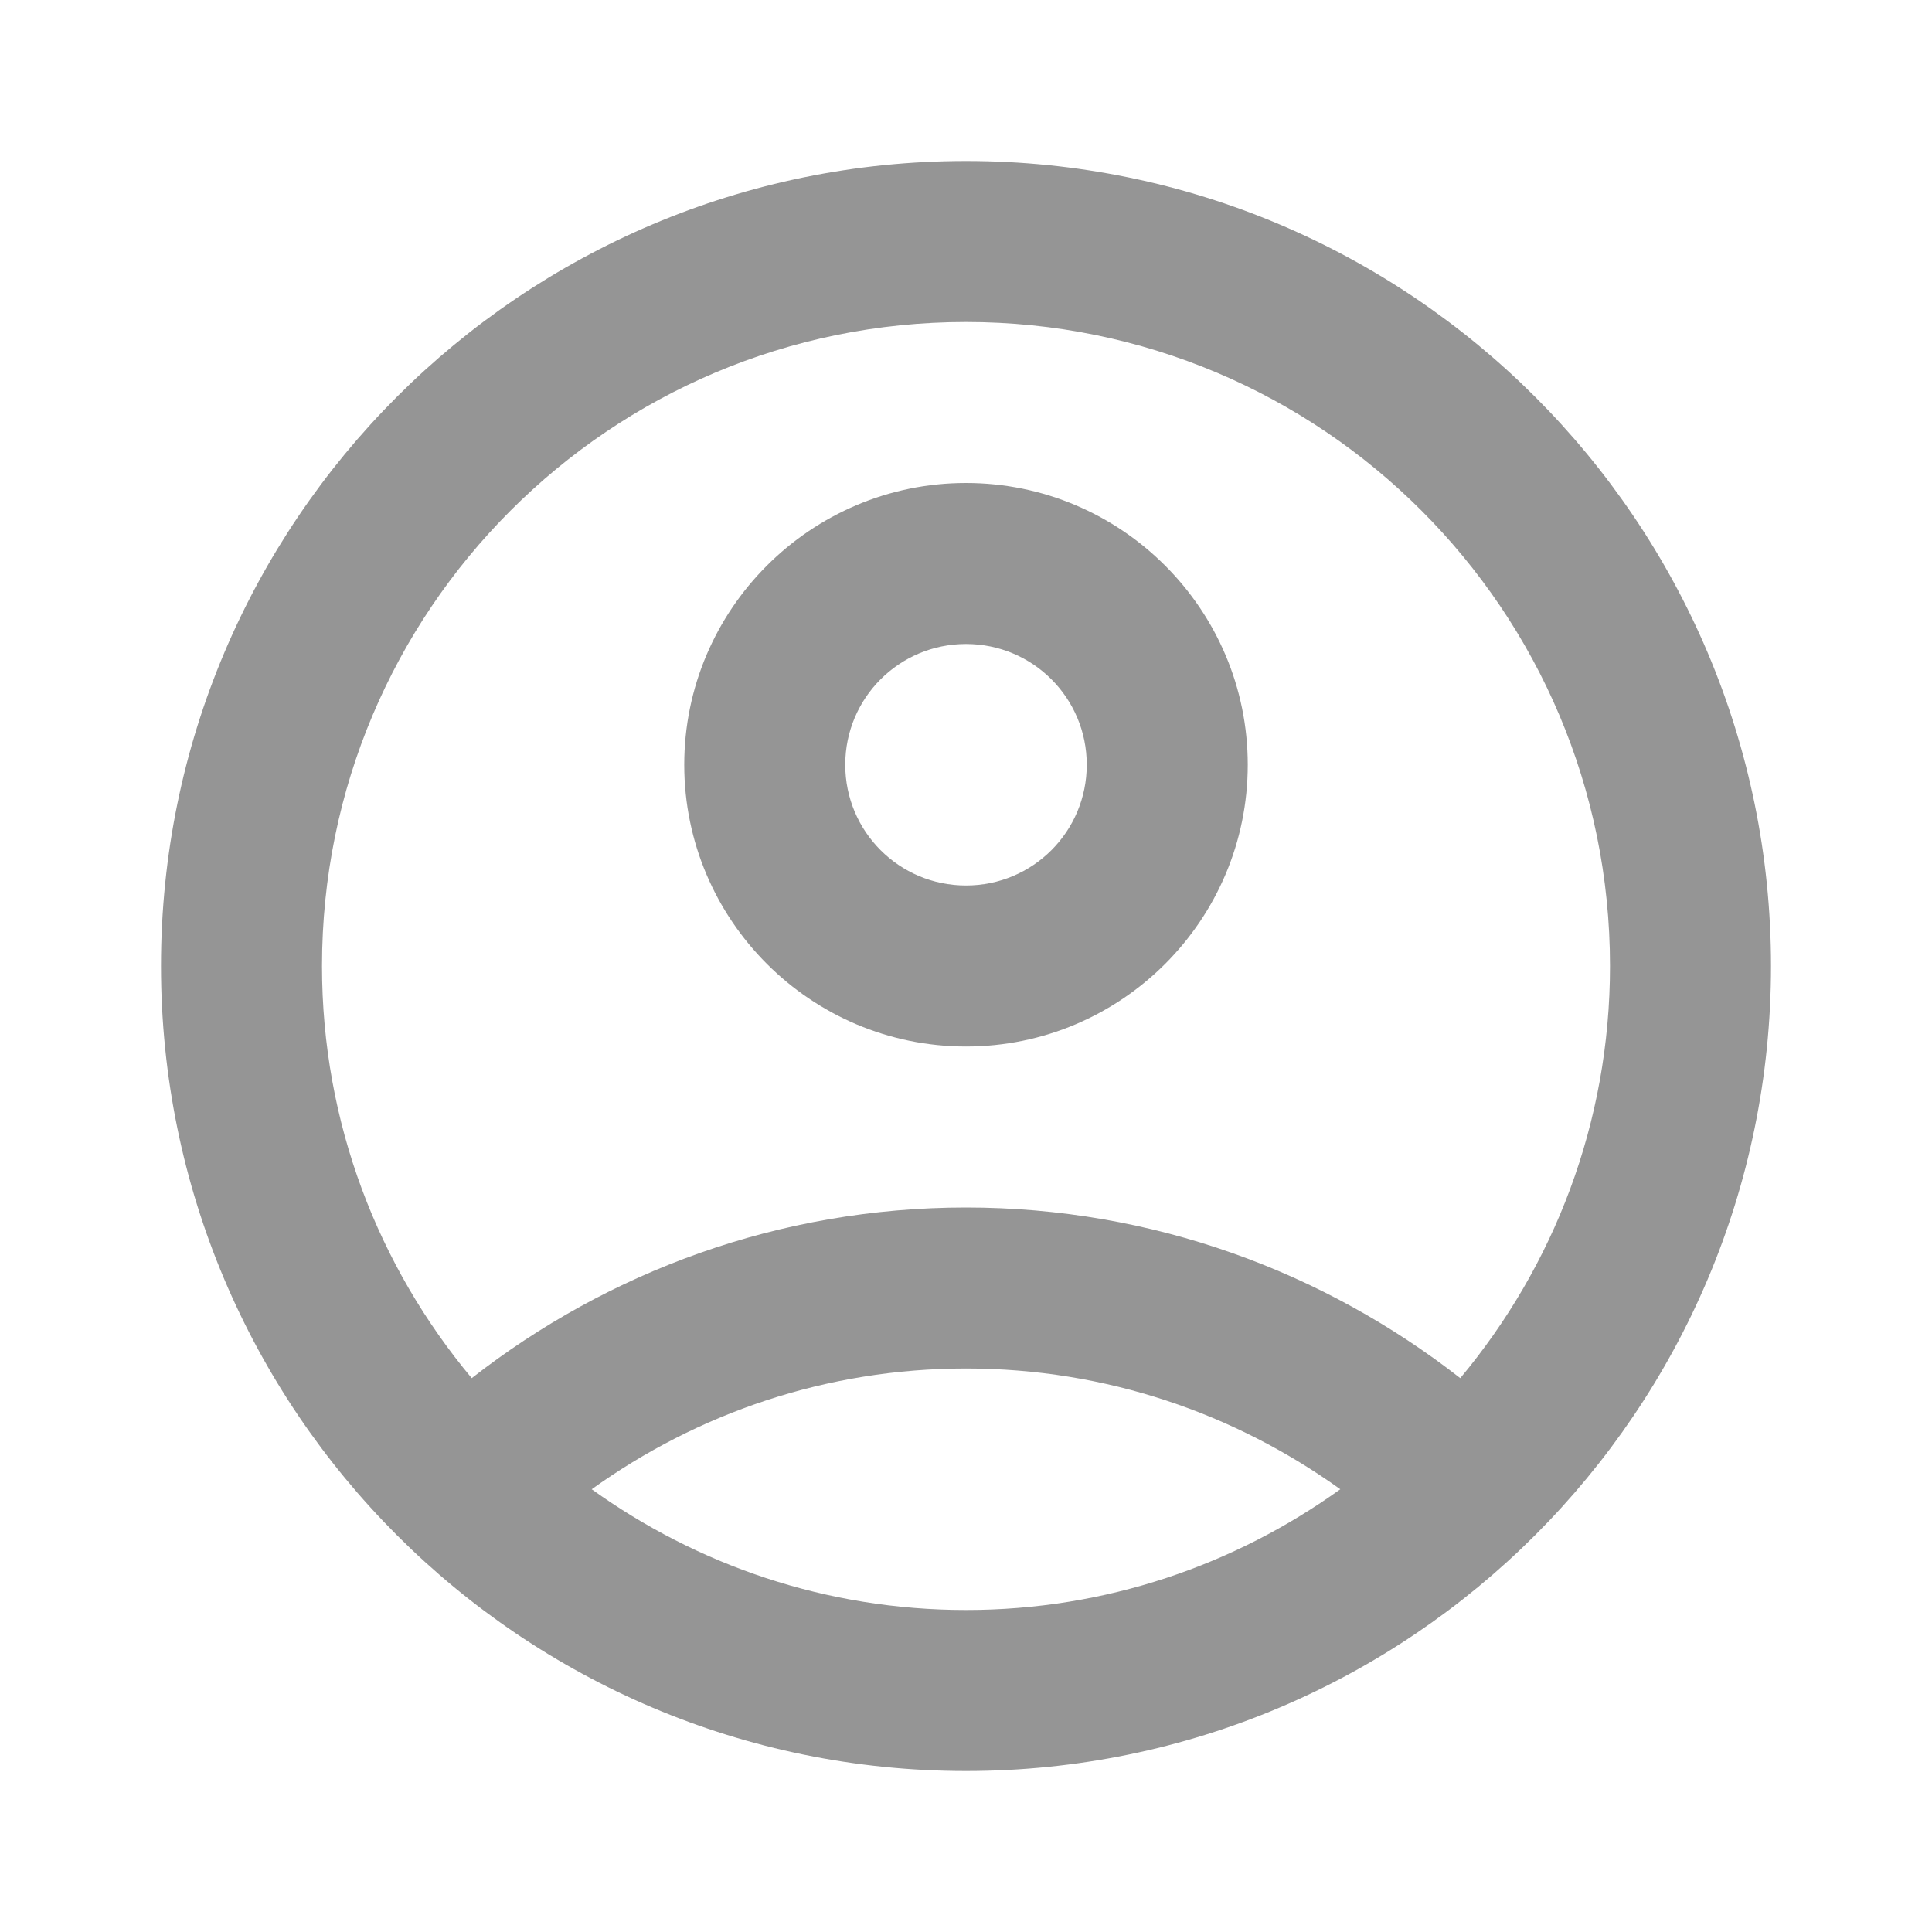
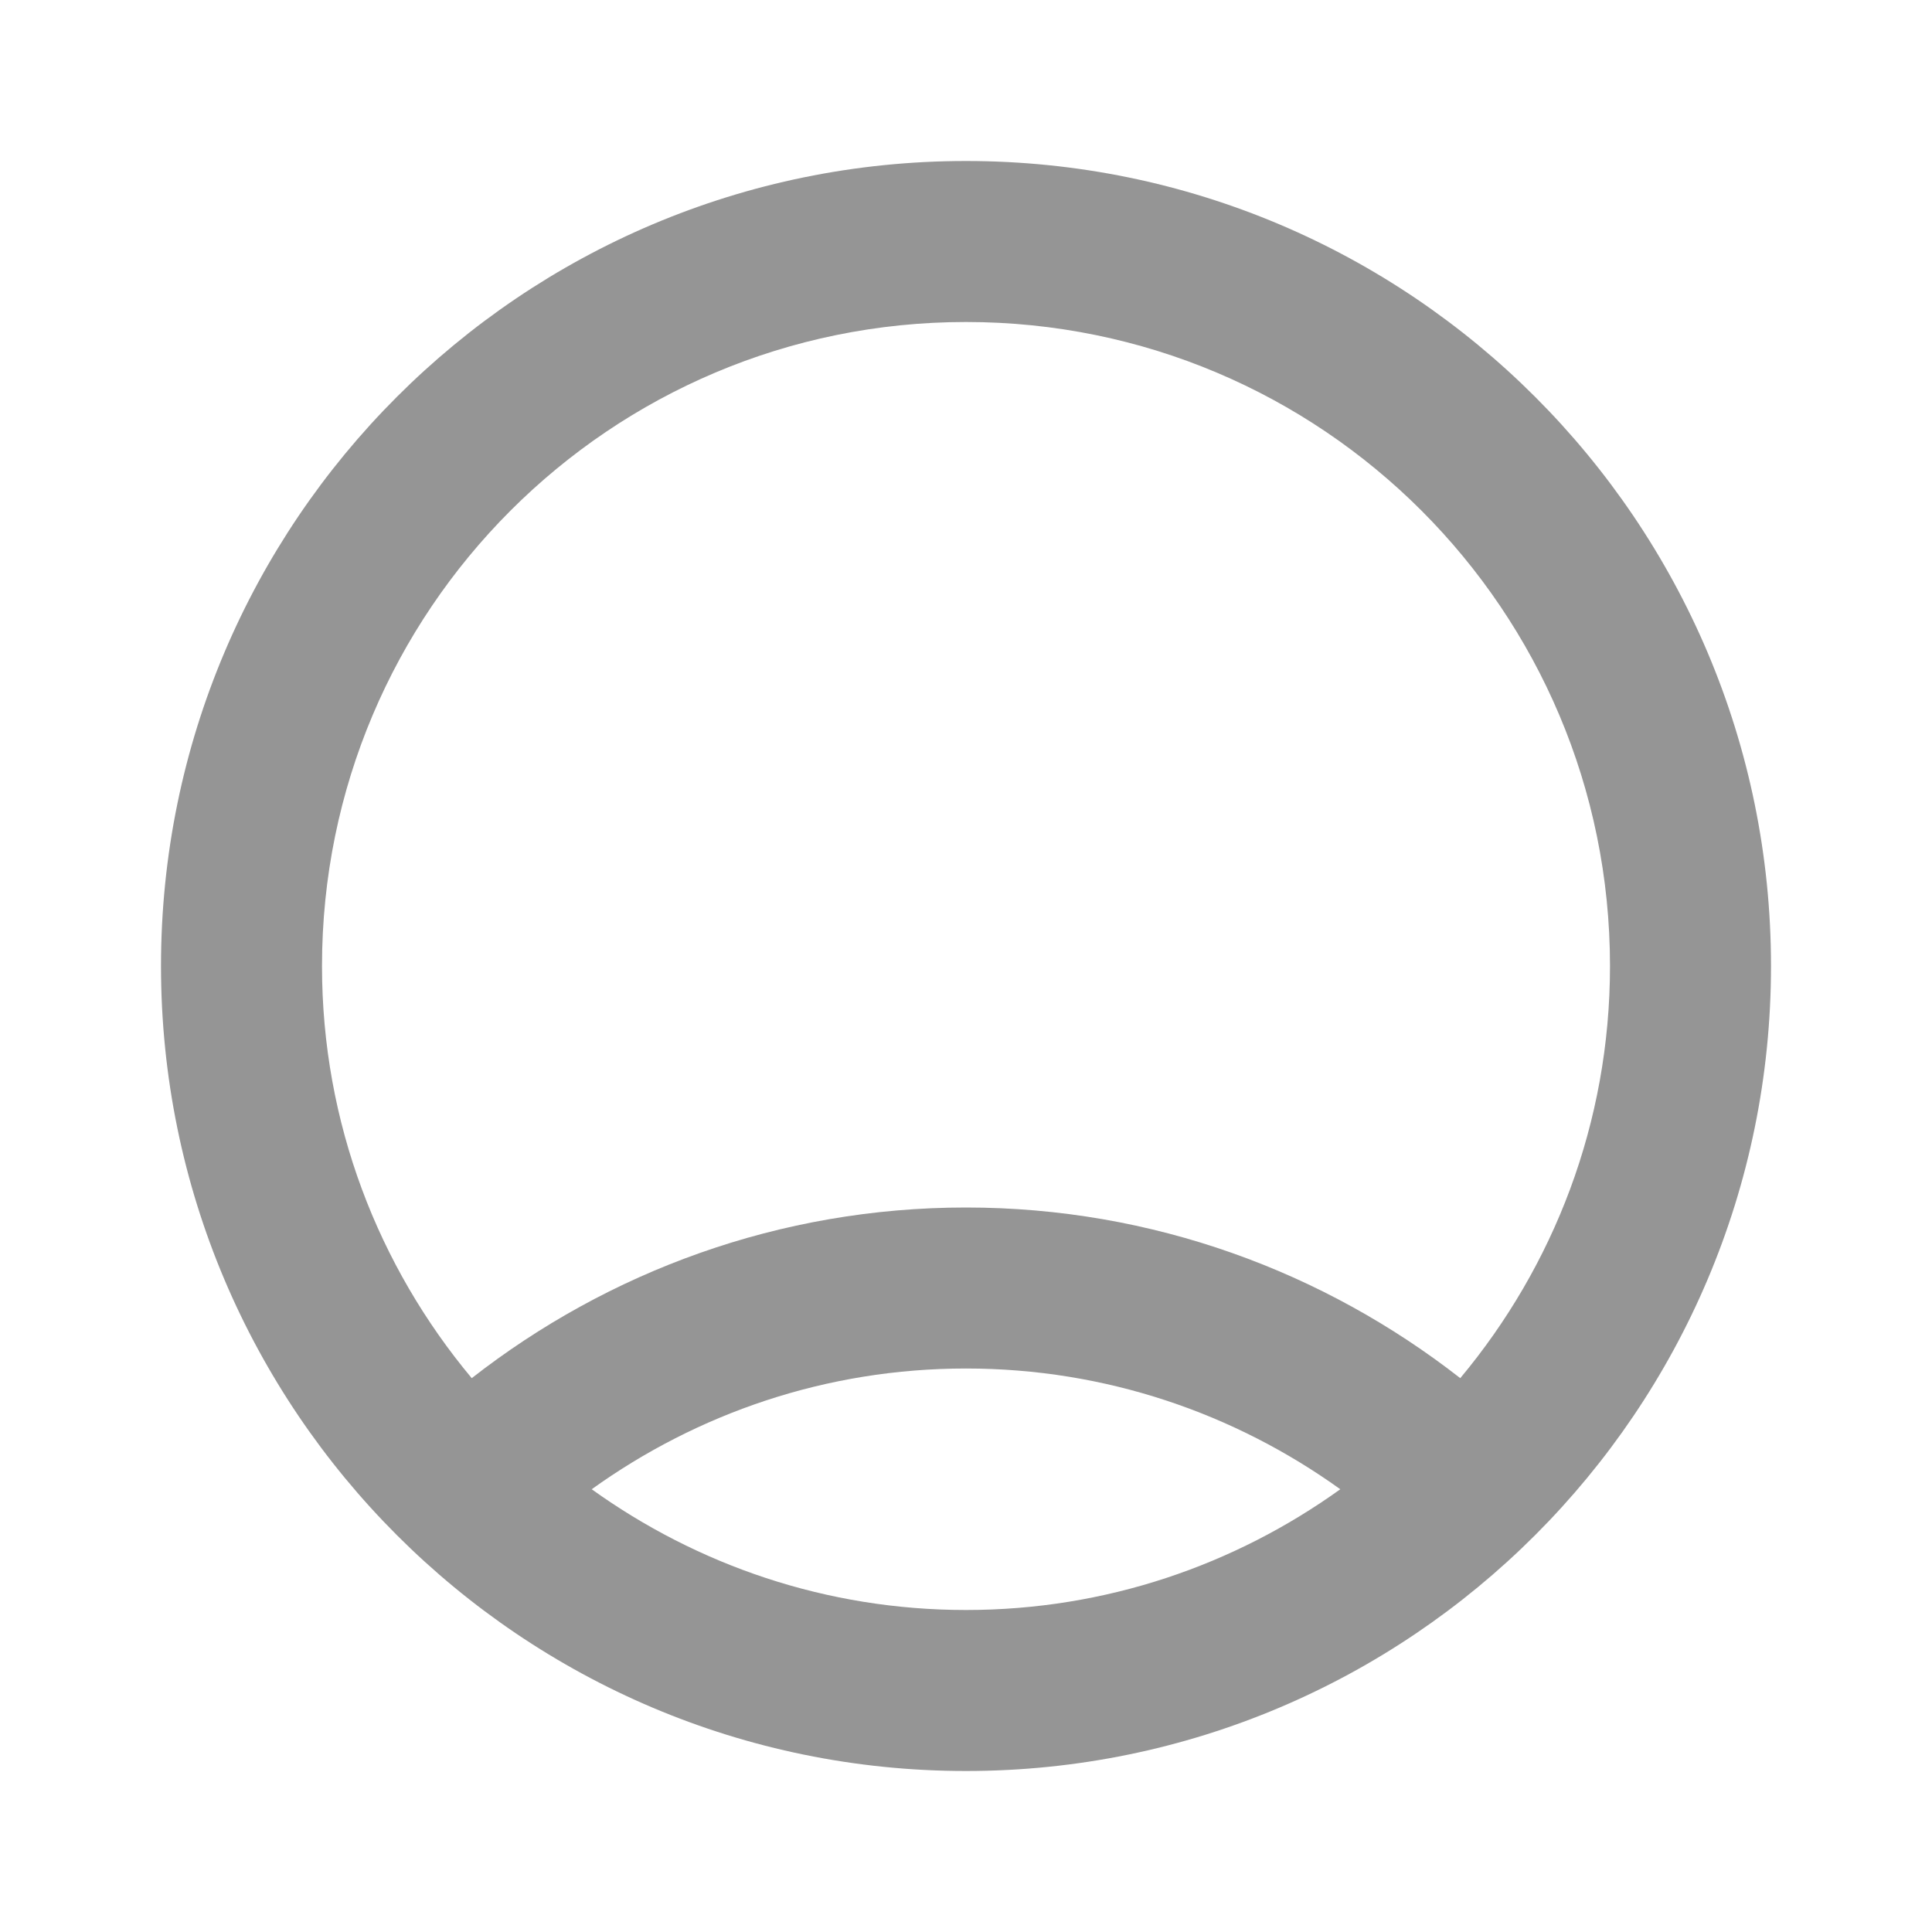
<svg xmlns="http://www.w3.org/2000/svg" width="30" height="30" viewBox="0 0 30 30" fill="none">
  <g id="account_circle">
    <g id="Vector">
      <path d="M15 2.5C8.1 2.5 2.5 8.1 2.5 15C2.5 21.9 8.1 27.5 15 27.5C21.9 27.5 27.5 21.9 27.5 15C27.5 8.1 21.9 2.5 15 2.5ZM9.188 23.125C10.825 21.95 12.825 21.25 15 21.25C17.175 21.25 19.175 21.95 20.812 23.125C19.175 24.3 17.175 25 15 25C12.825 25 10.825 24.3 9.188 23.125ZM22.675 21.4C20.562 19.75 17.9 18.75 15 18.75C12.1 18.75 9.438 19.75 7.325 21.4C5.875 19.663 5 17.438 5 15C5 9.475 9.475 5 15 5C20.525 5 25 9.475 25 15C25 17.438 24.125 19.663 22.675 21.4Z" fill="#959595" />
-       <path d="M15 7.5C12.588 7.5 10.625 9.463 10.625 11.875C10.625 14.287 12.588 16.25 15 16.25C17.413 16.25 19.375 14.287 19.375 11.875C19.375 9.463 17.413 7.5 15 7.5ZM15 13.75C13.963 13.75 13.125 12.912 13.125 11.875C13.125 10.838 13.963 10 15 10C16.038 10 16.875 10.838 16.875 11.875C16.875 12.912 16.038 13.75 15 13.75Z" fill="#959595" />
    </g>
  </g>
</svg>